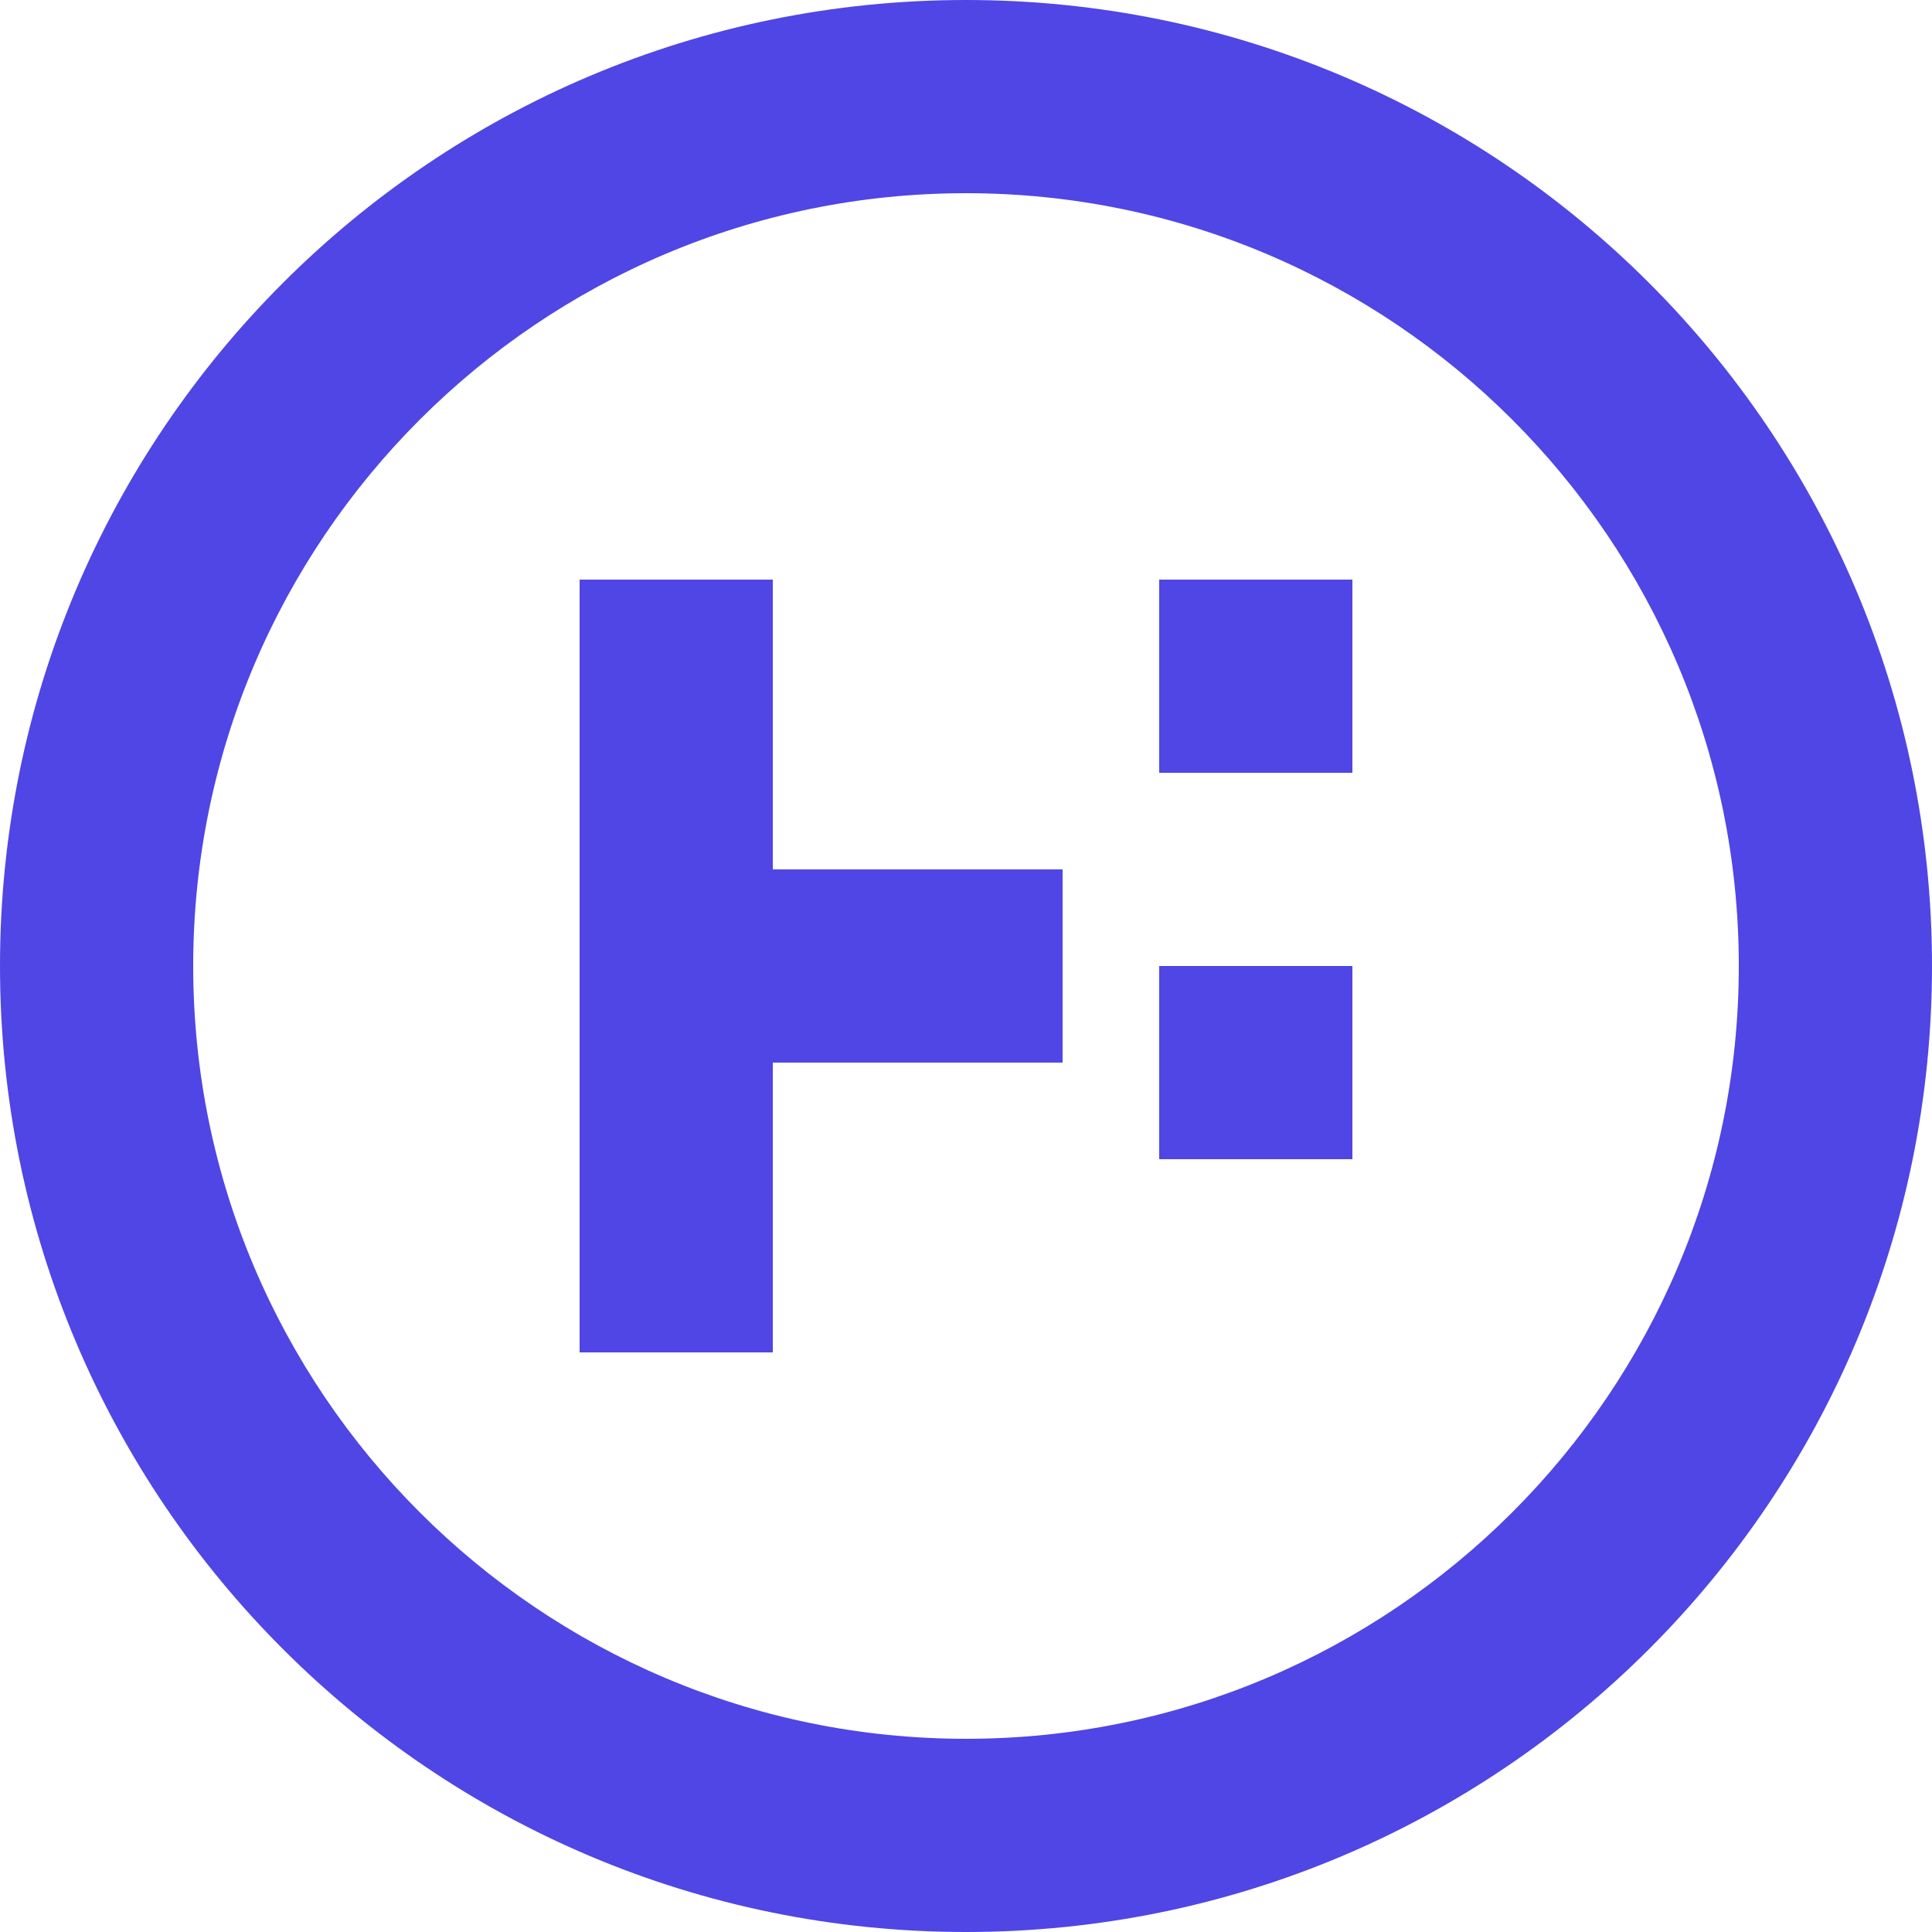
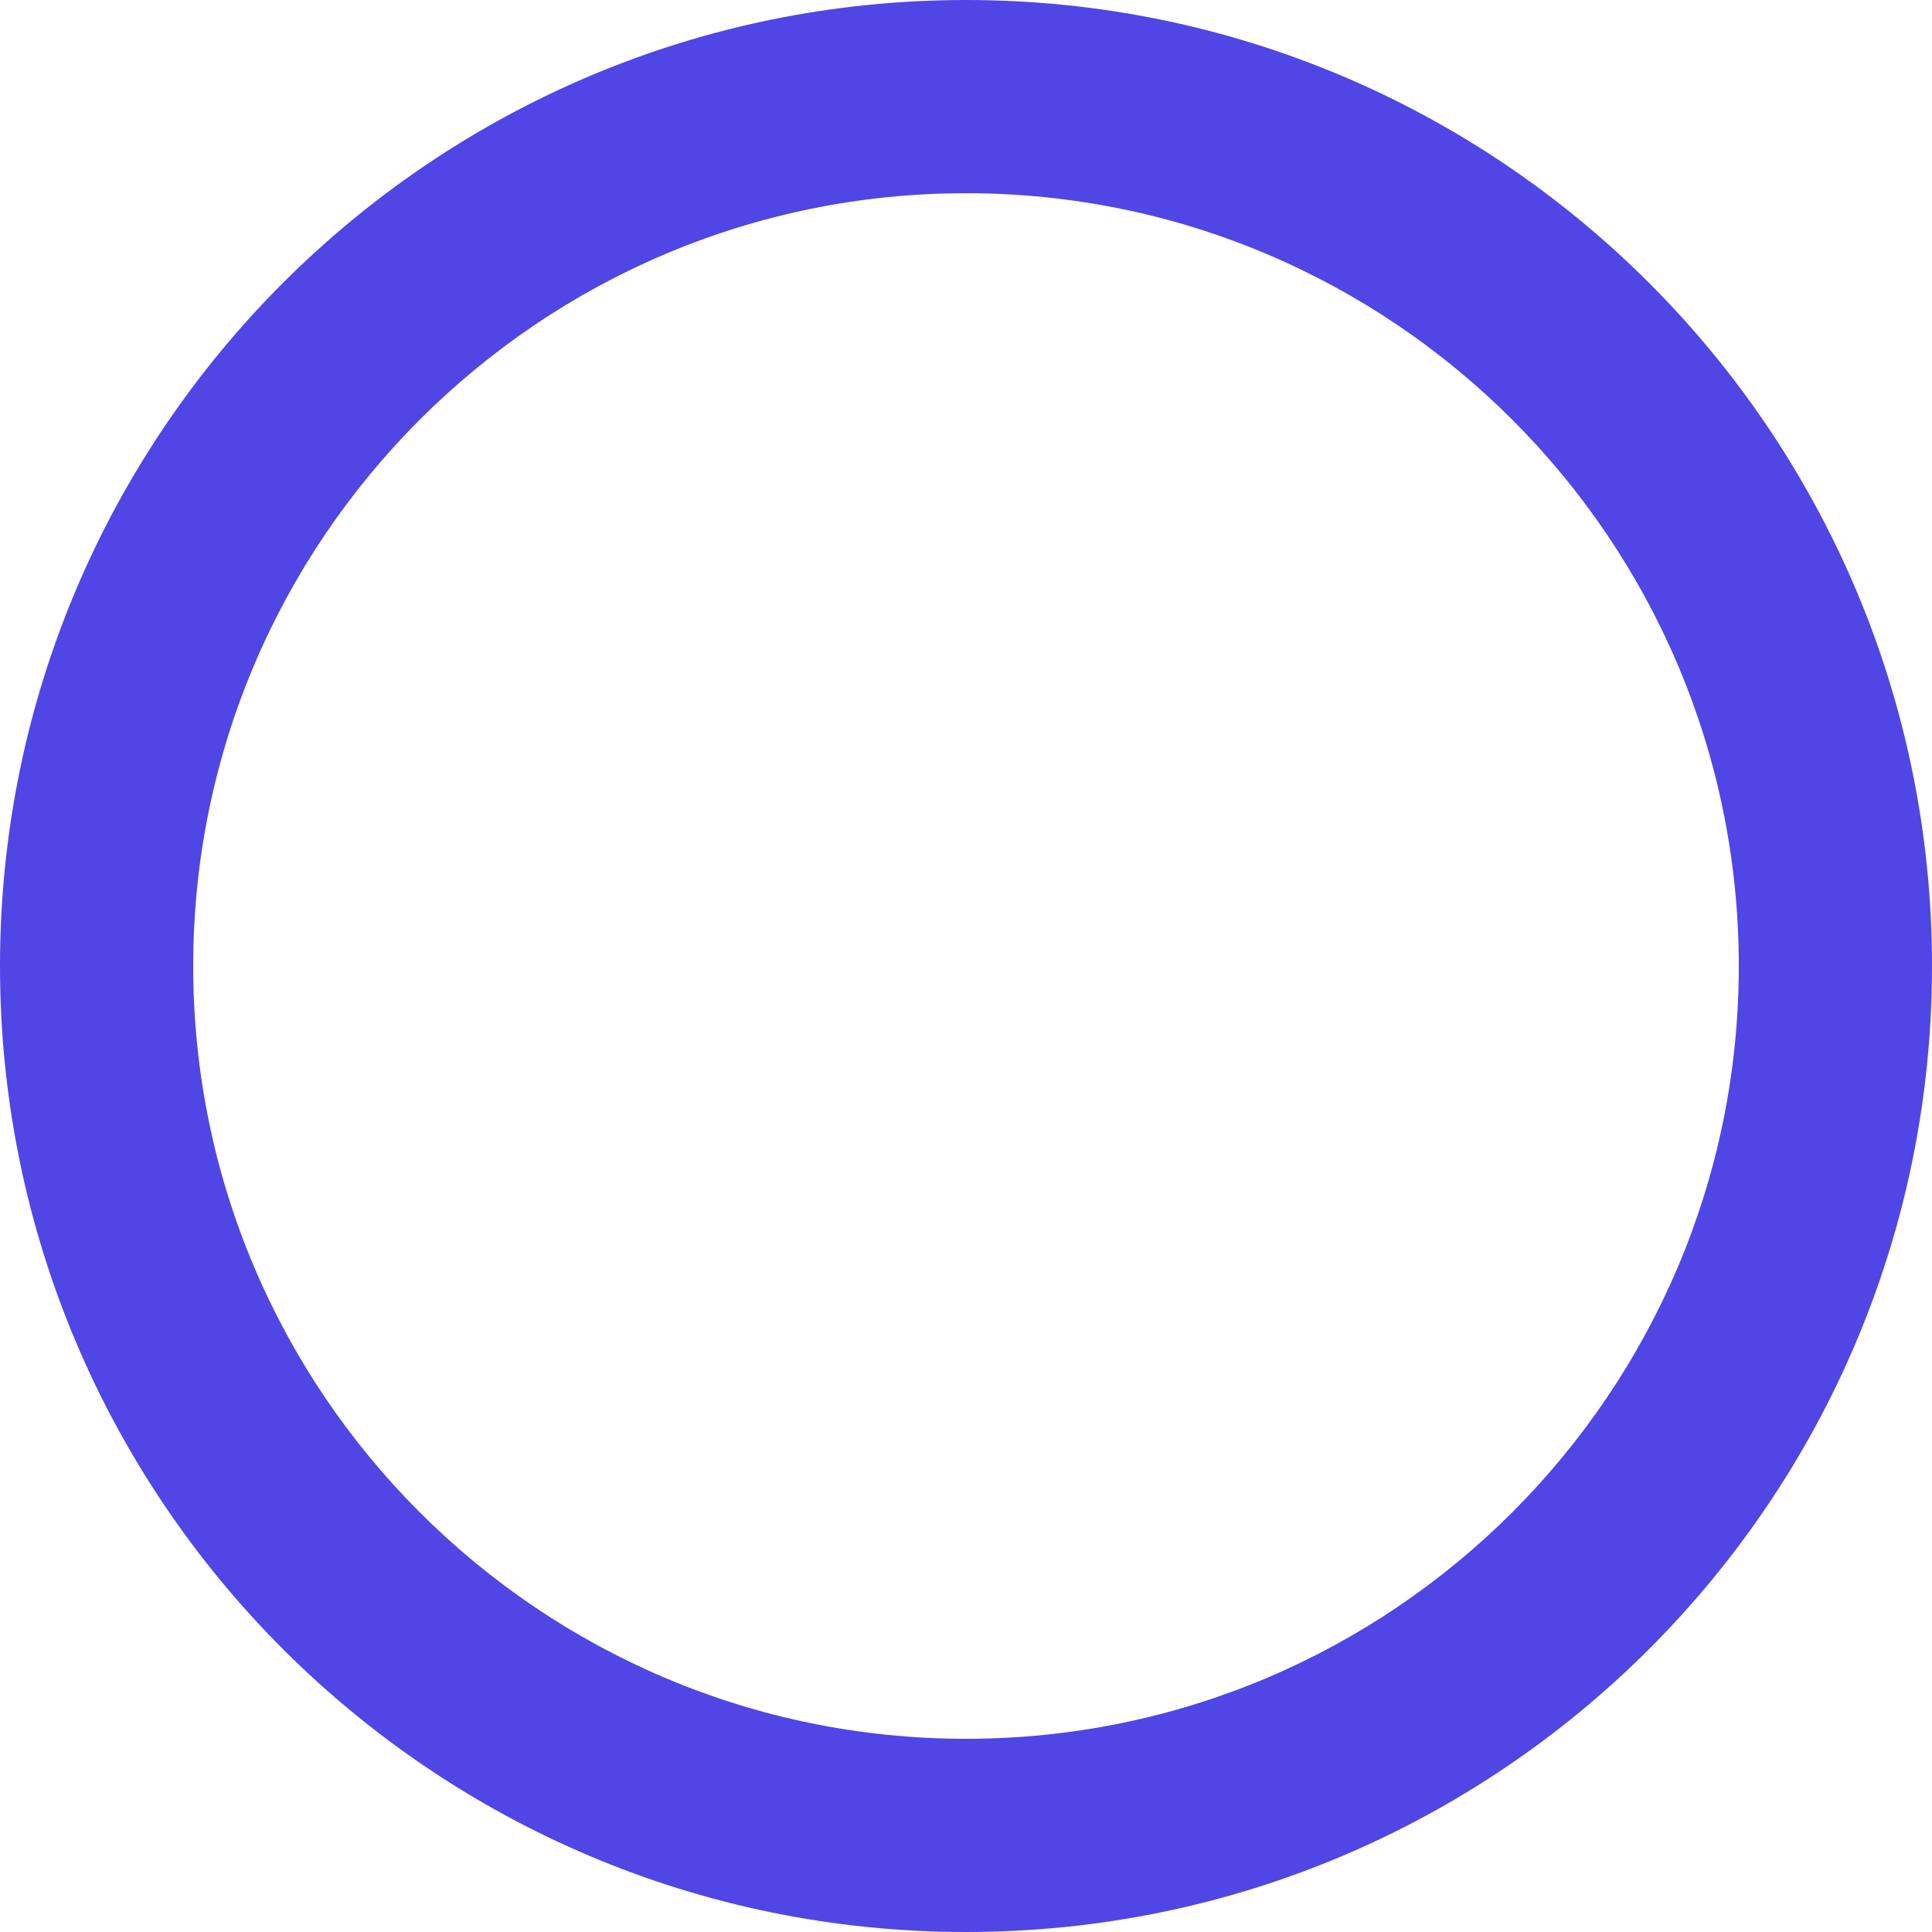
<svg xmlns="http://www.w3.org/2000/svg" width="32" height="32" viewBox="0 0 32 32" fill="none">
-   <path d="M16 0C7.163 0 0 7.163 0 16C0 24.837 7.163 32 16 32C24.837 32 32 24.837 32 16C32 7.163 24.837 0 16 0ZM16 28.8C8.938 28.8 3.2 23.062 3.2 16C3.2 8.938 8.938 3.2 16 3.2C23.062 3.2 28.8 8.938 28.8 16C28.8 23.062 23.062 28.8 16 28.8Z" fill="#4F46E5" />
-   <path d="M12.8 9.6H9.6V22.4H12.8V17.6H17.6V14.4H12.8V9.6ZM22.4 9.6H19.2V12.8H22.4V9.6ZM22.4 16H19.2V19.2H22.4V16Z" fill="#4F46E5" />
+   <path d="M16 0C7.163 0 0 7.163 0 16C0 24.837 7.163 32 16 32C24.837 32 32 24.837 32 16C32 7.163 24.837 0 16 0ZM16 28.8C8.938 28.8 3.2 23.062 3.2 16C3.2 8.938 8.938 3.2 16 3.2C23.062 3.2 28.8 8.938 28.8 16C28.8 23.062 23.062 28.8 16 28.8" fill="#4F46E5" />
</svg>